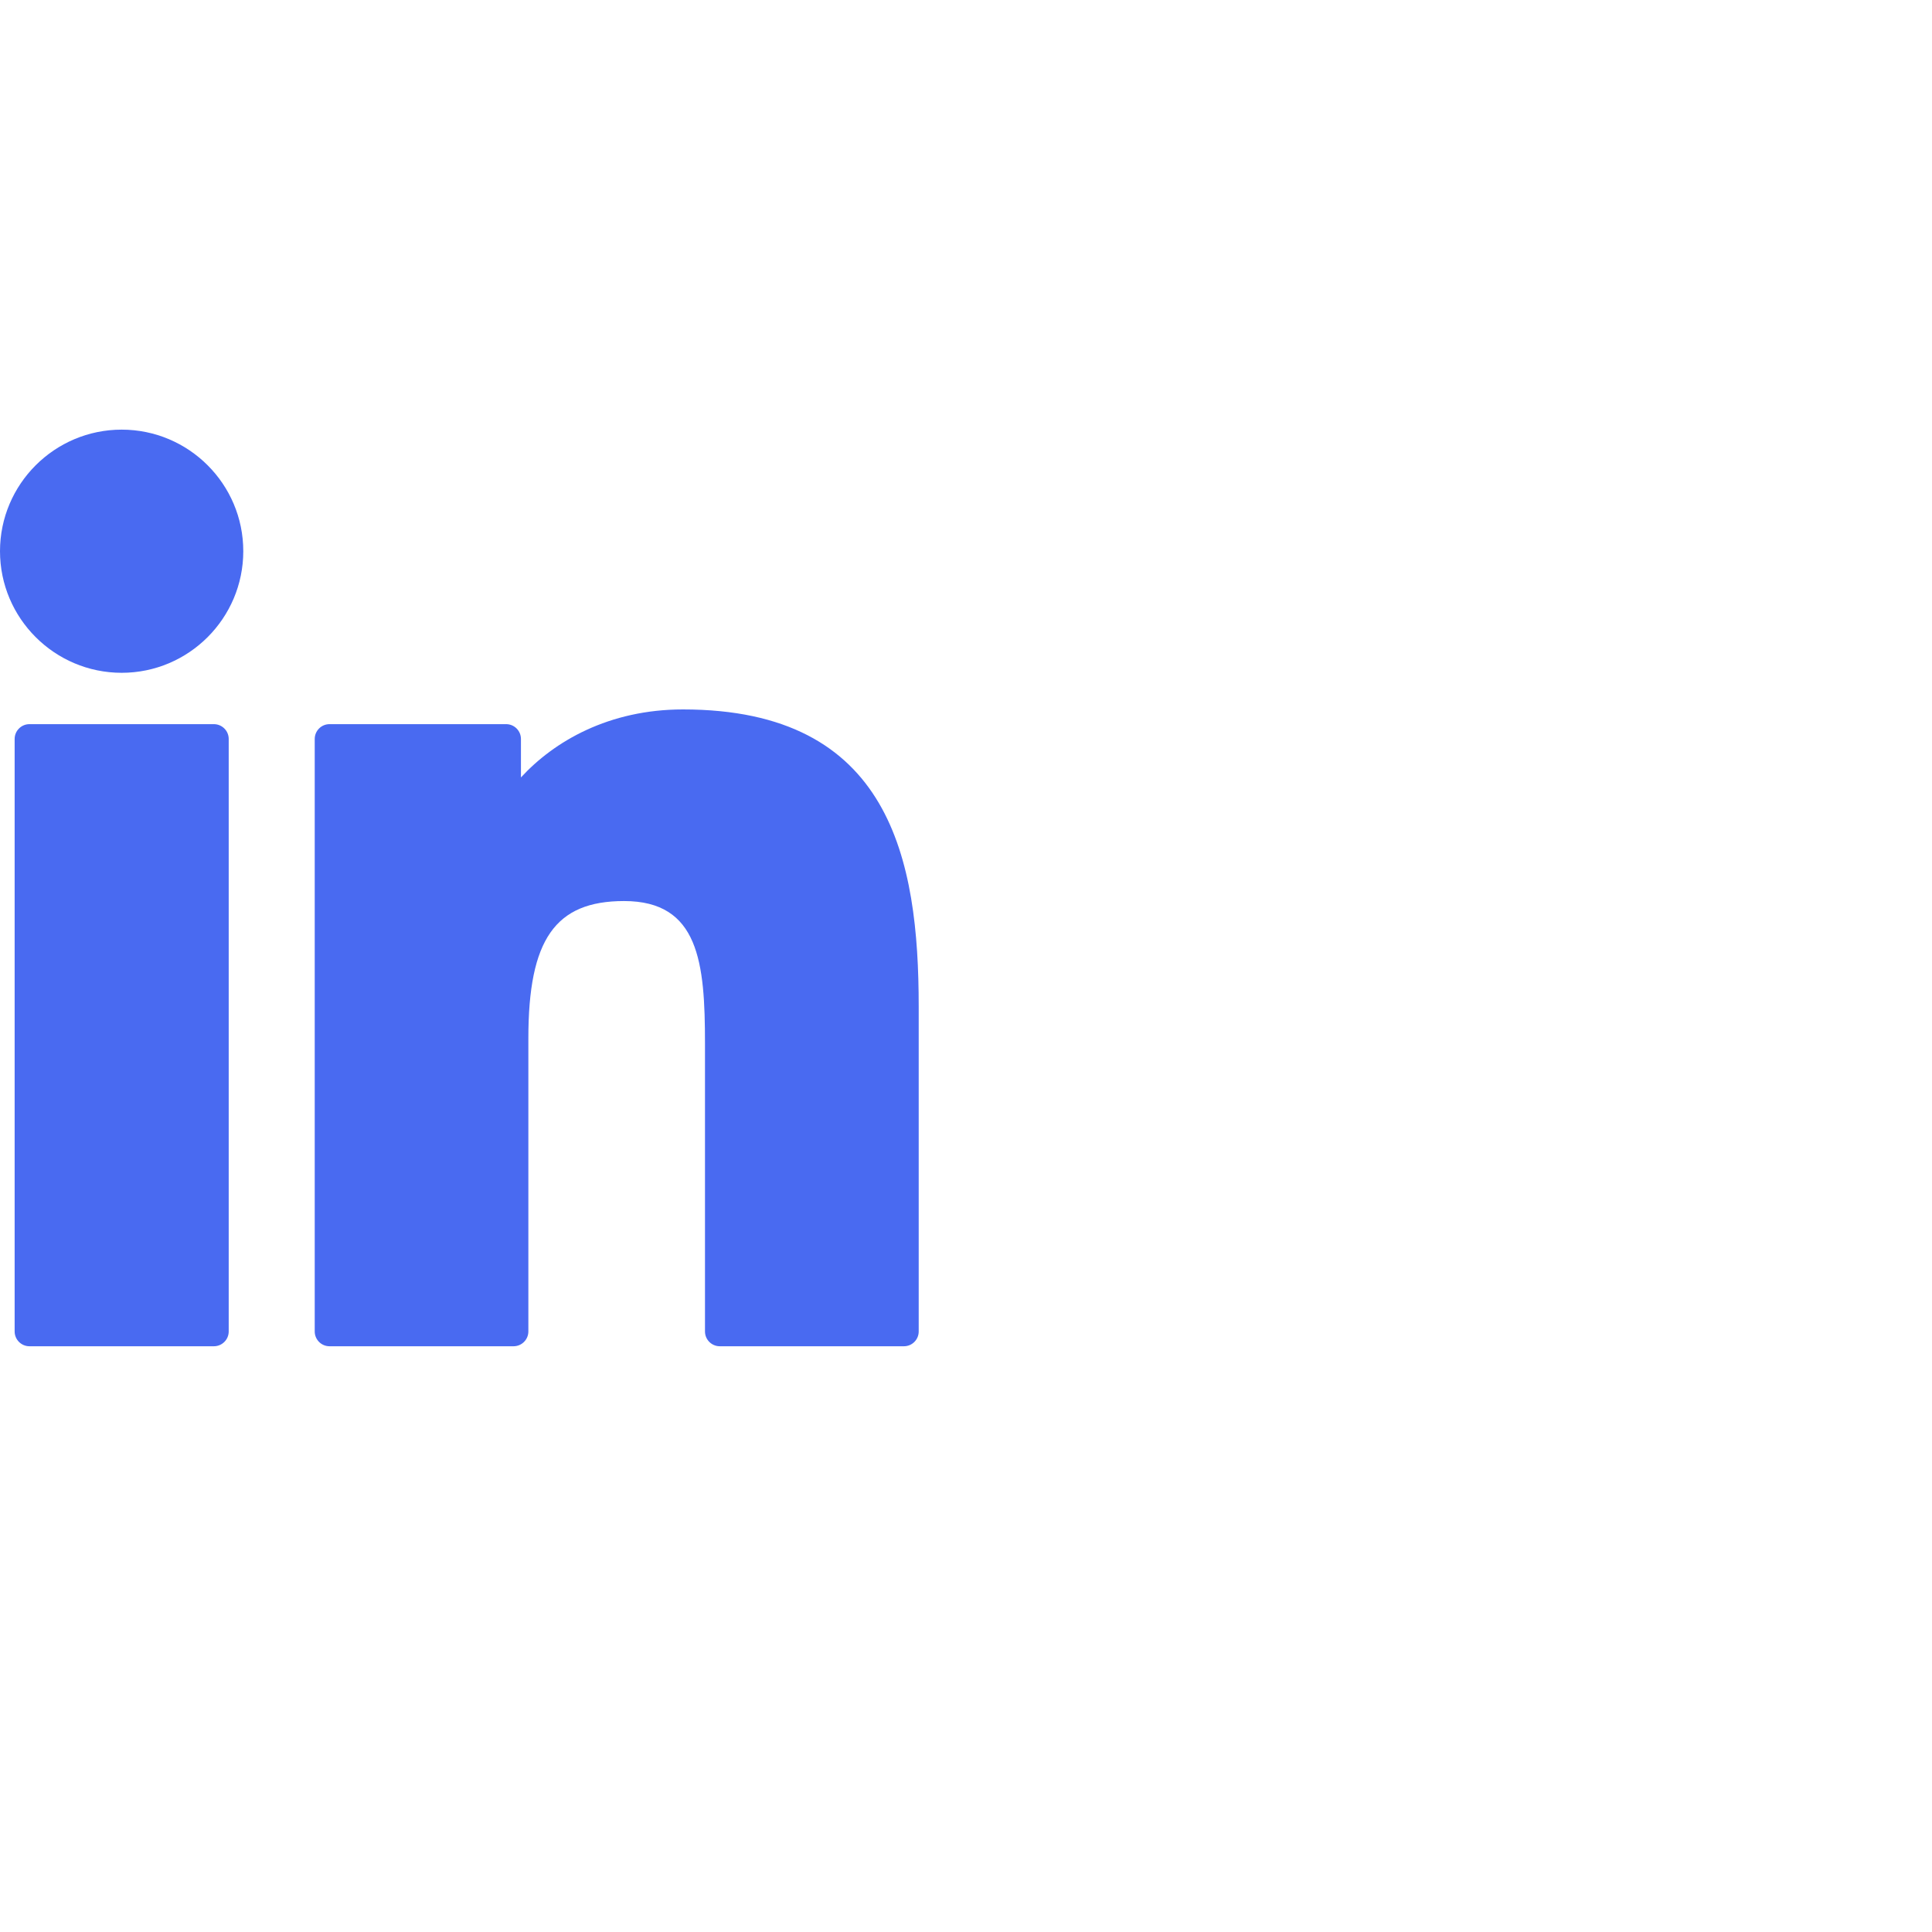
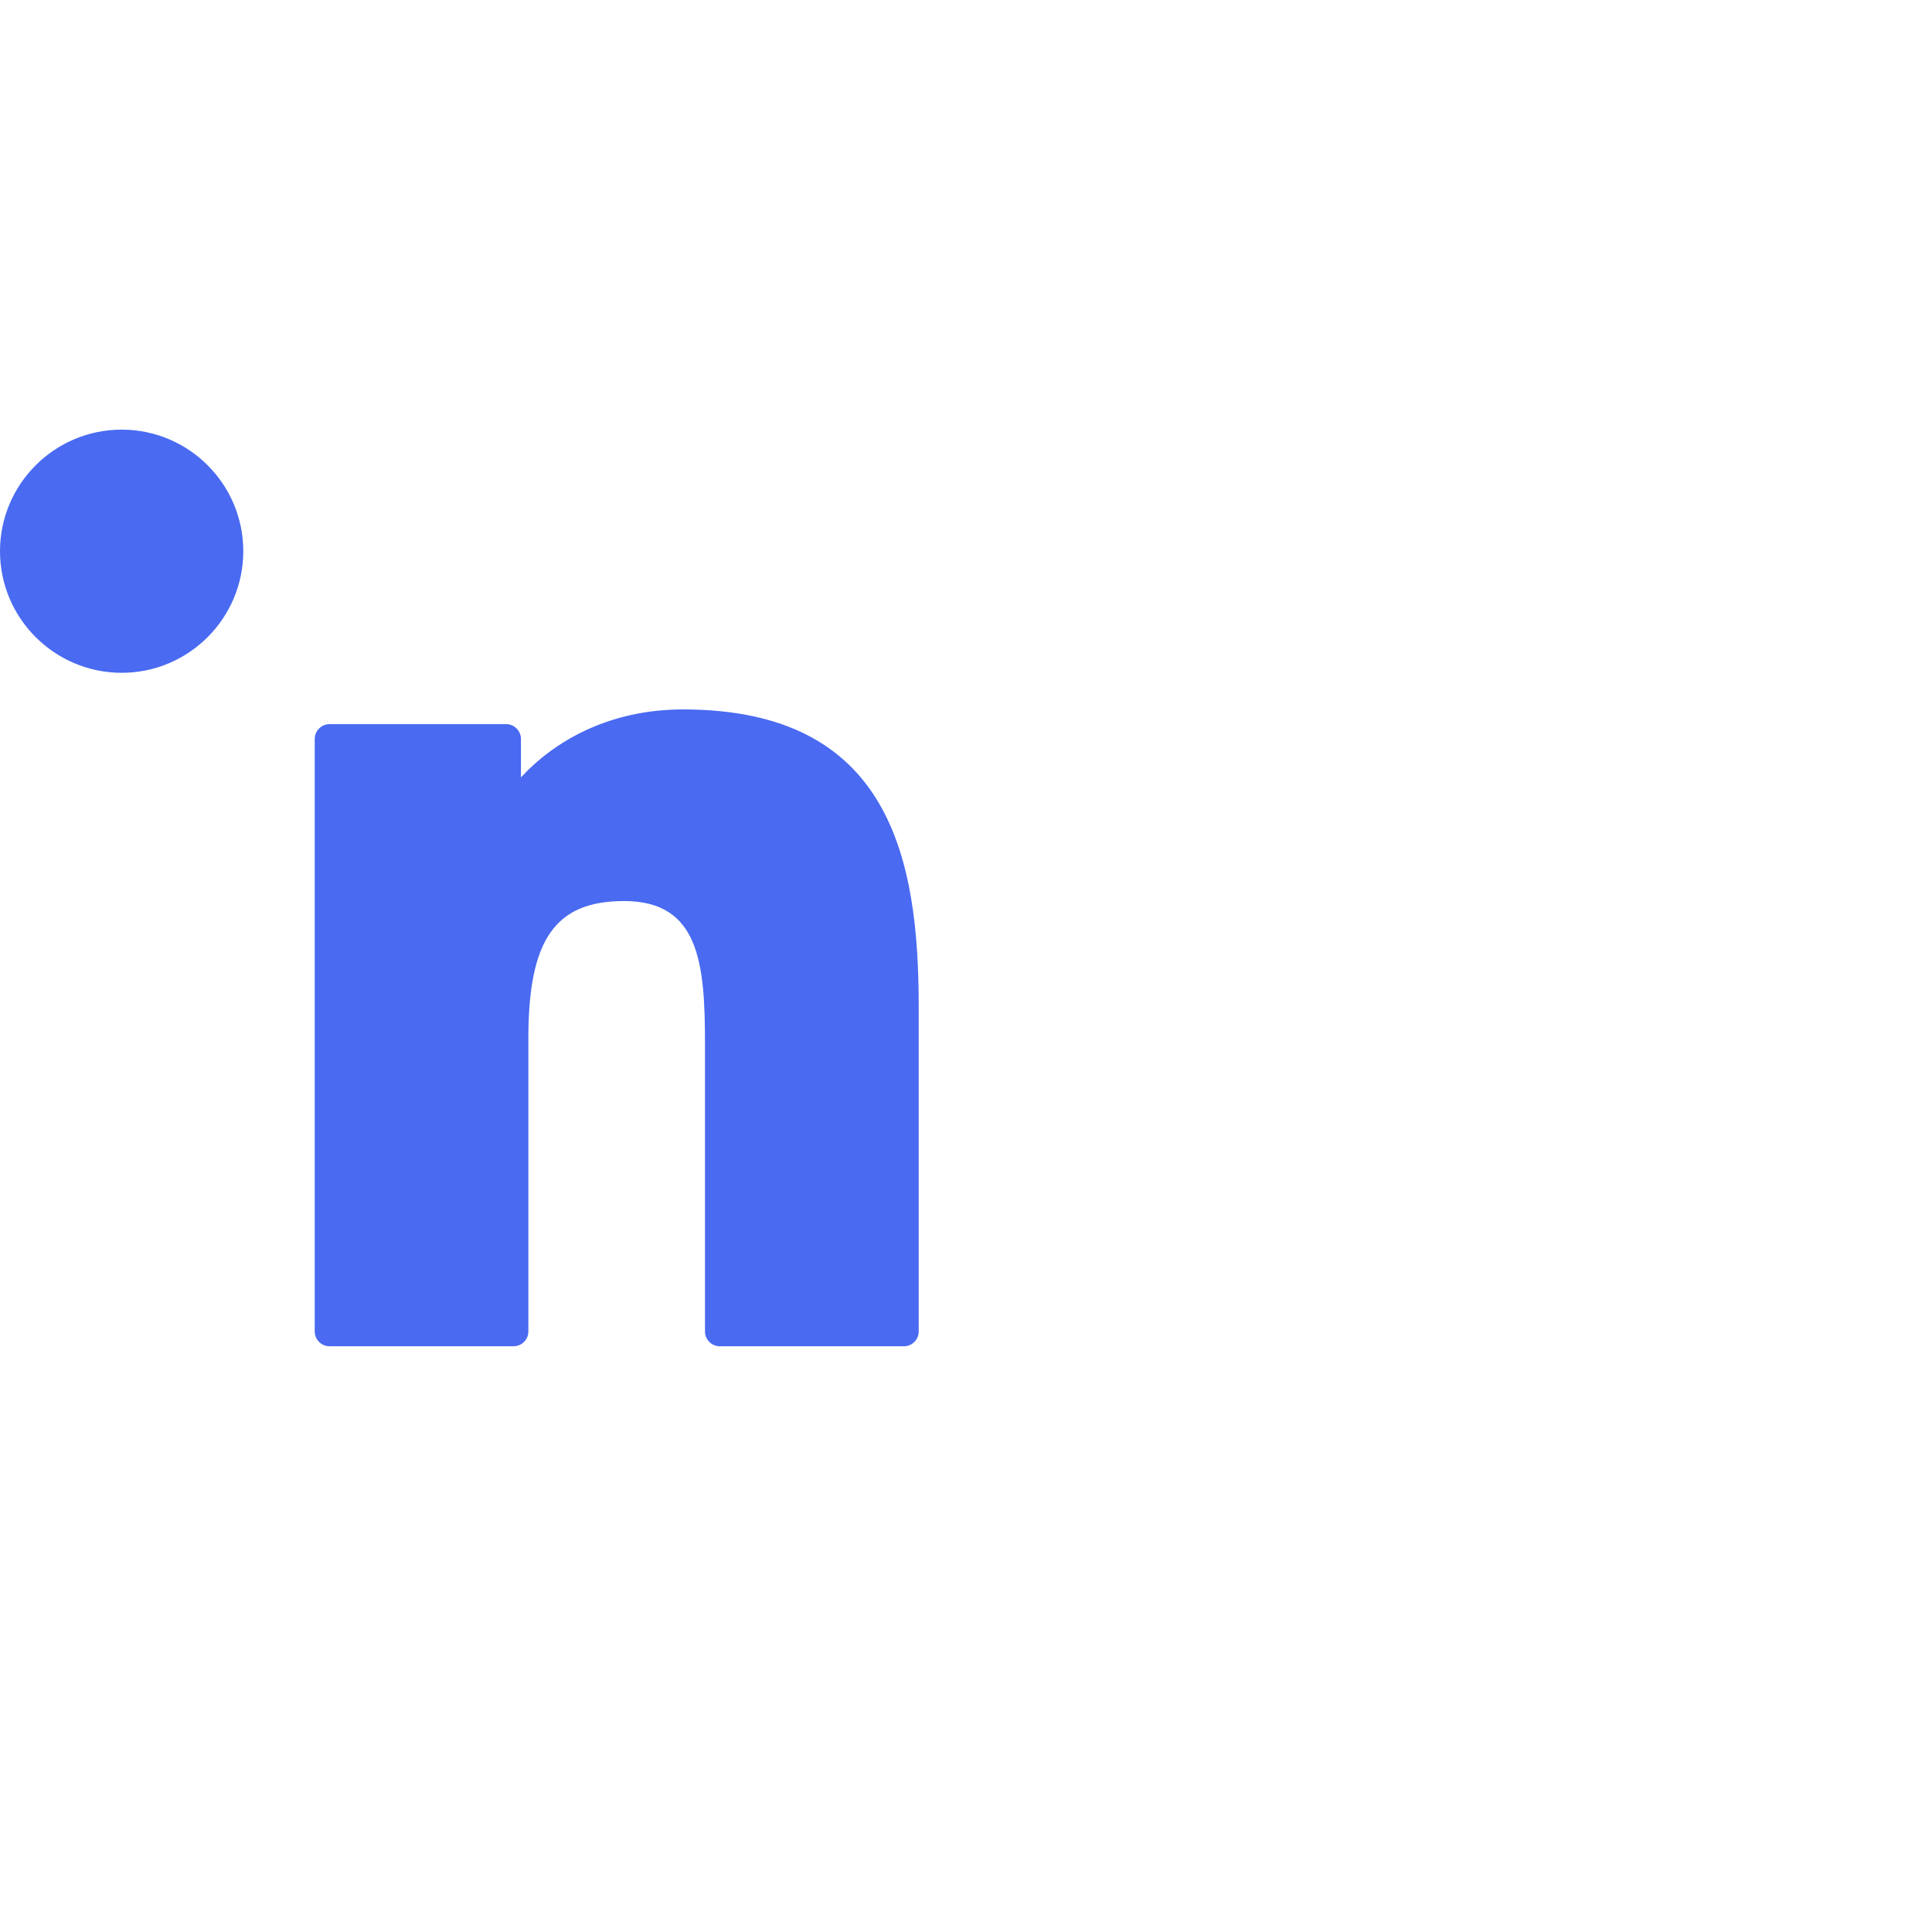
<svg xmlns="http://www.w3.org/2000/svg" width="50" height="50" viewBox="0 0 50 50" fill="none">
-   <path d="M5.535 18.741H0.762C0.551 18.741 0.379 18.913 0.379 19.124V34.458C0.379 34.669 0.551 34.841 0.762 34.841H5.535C5.747 34.841 5.919 34.669 5.919 34.458V19.124C5.919 18.913 5.747 18.741 5.535 18.741Z" fill="#496AF1" />
-   <path d="M3.149 11.119C1.413 11.119 0 12.53 0 14.265C0 16 1.413 17.412 3.149 17.412C4.885 17.412 6.296 16 6.296 14.265C6.297 12.53 4.885 11.119 3.149 11.119Z" fill="#496AF1" />
+   <path d="M3.149 11.119C1.413 11.119 0 12.53 0 14.265C0 16 1.413 17.412 3.149 17.412C4.885 17.412 6.296 16 6.296 14.265C6.297 12.53 4.885 11.119 3.149 11.119" fill="#496AF1" />
  <path d="M17.676 18.36C15.759 18.36 14.342 19.184 13.482 20.12V19.125C13.482 18.913 13.311 18.741 13.099 18.741H8.528C8.316 18.741 8.145 18.913 8.145 19.125V34.458C8.145 34.669 8.316 34.841 8.528 34.841H13.29C13.502 34.841 13.674 34.669 13.674 34.458V26.871C13.674 24.315 14.368 23.319 16.15 23.319C18.091 23.319 18.245 24.916 18.245 27.003V34.458C18.245 34.67 18.417 34.841 18.629 34.841H23.393C23.605 34.841 23.776 34.67 23.776 34.458V26.047C23.776 22.246 23.052 18.36 17.676 18.36Z" fill="#496AF1" />
</svg>